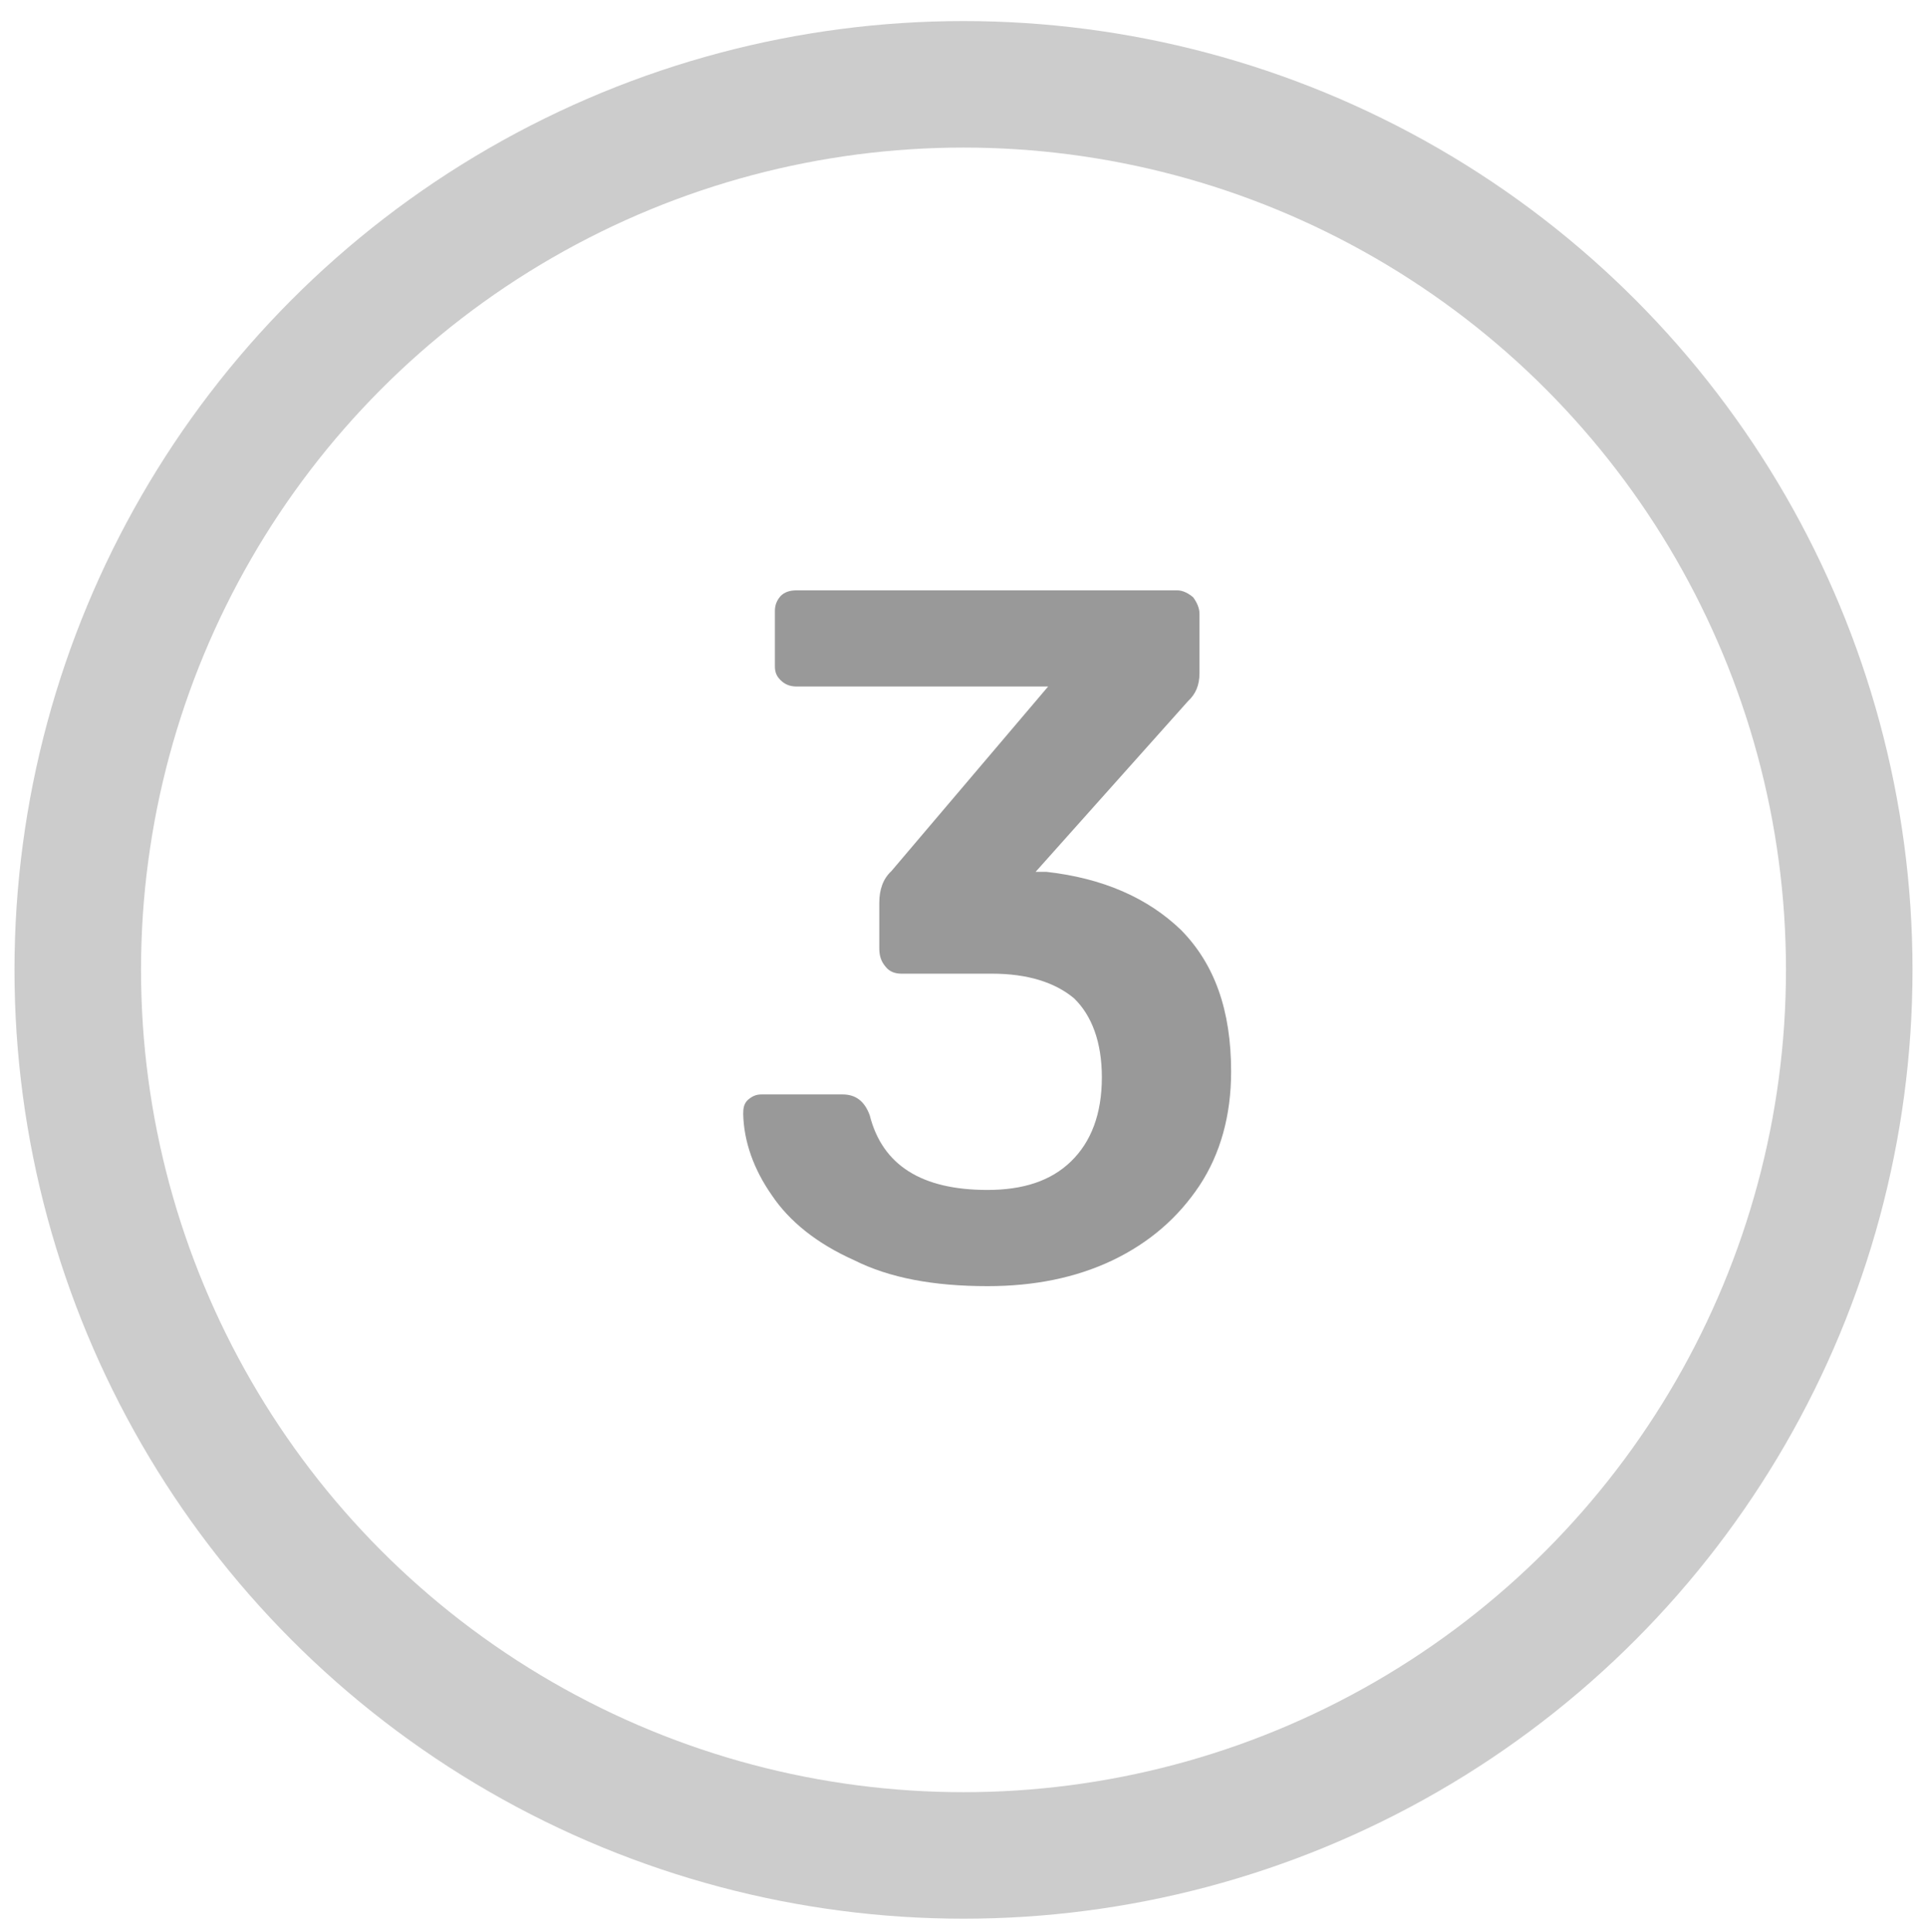
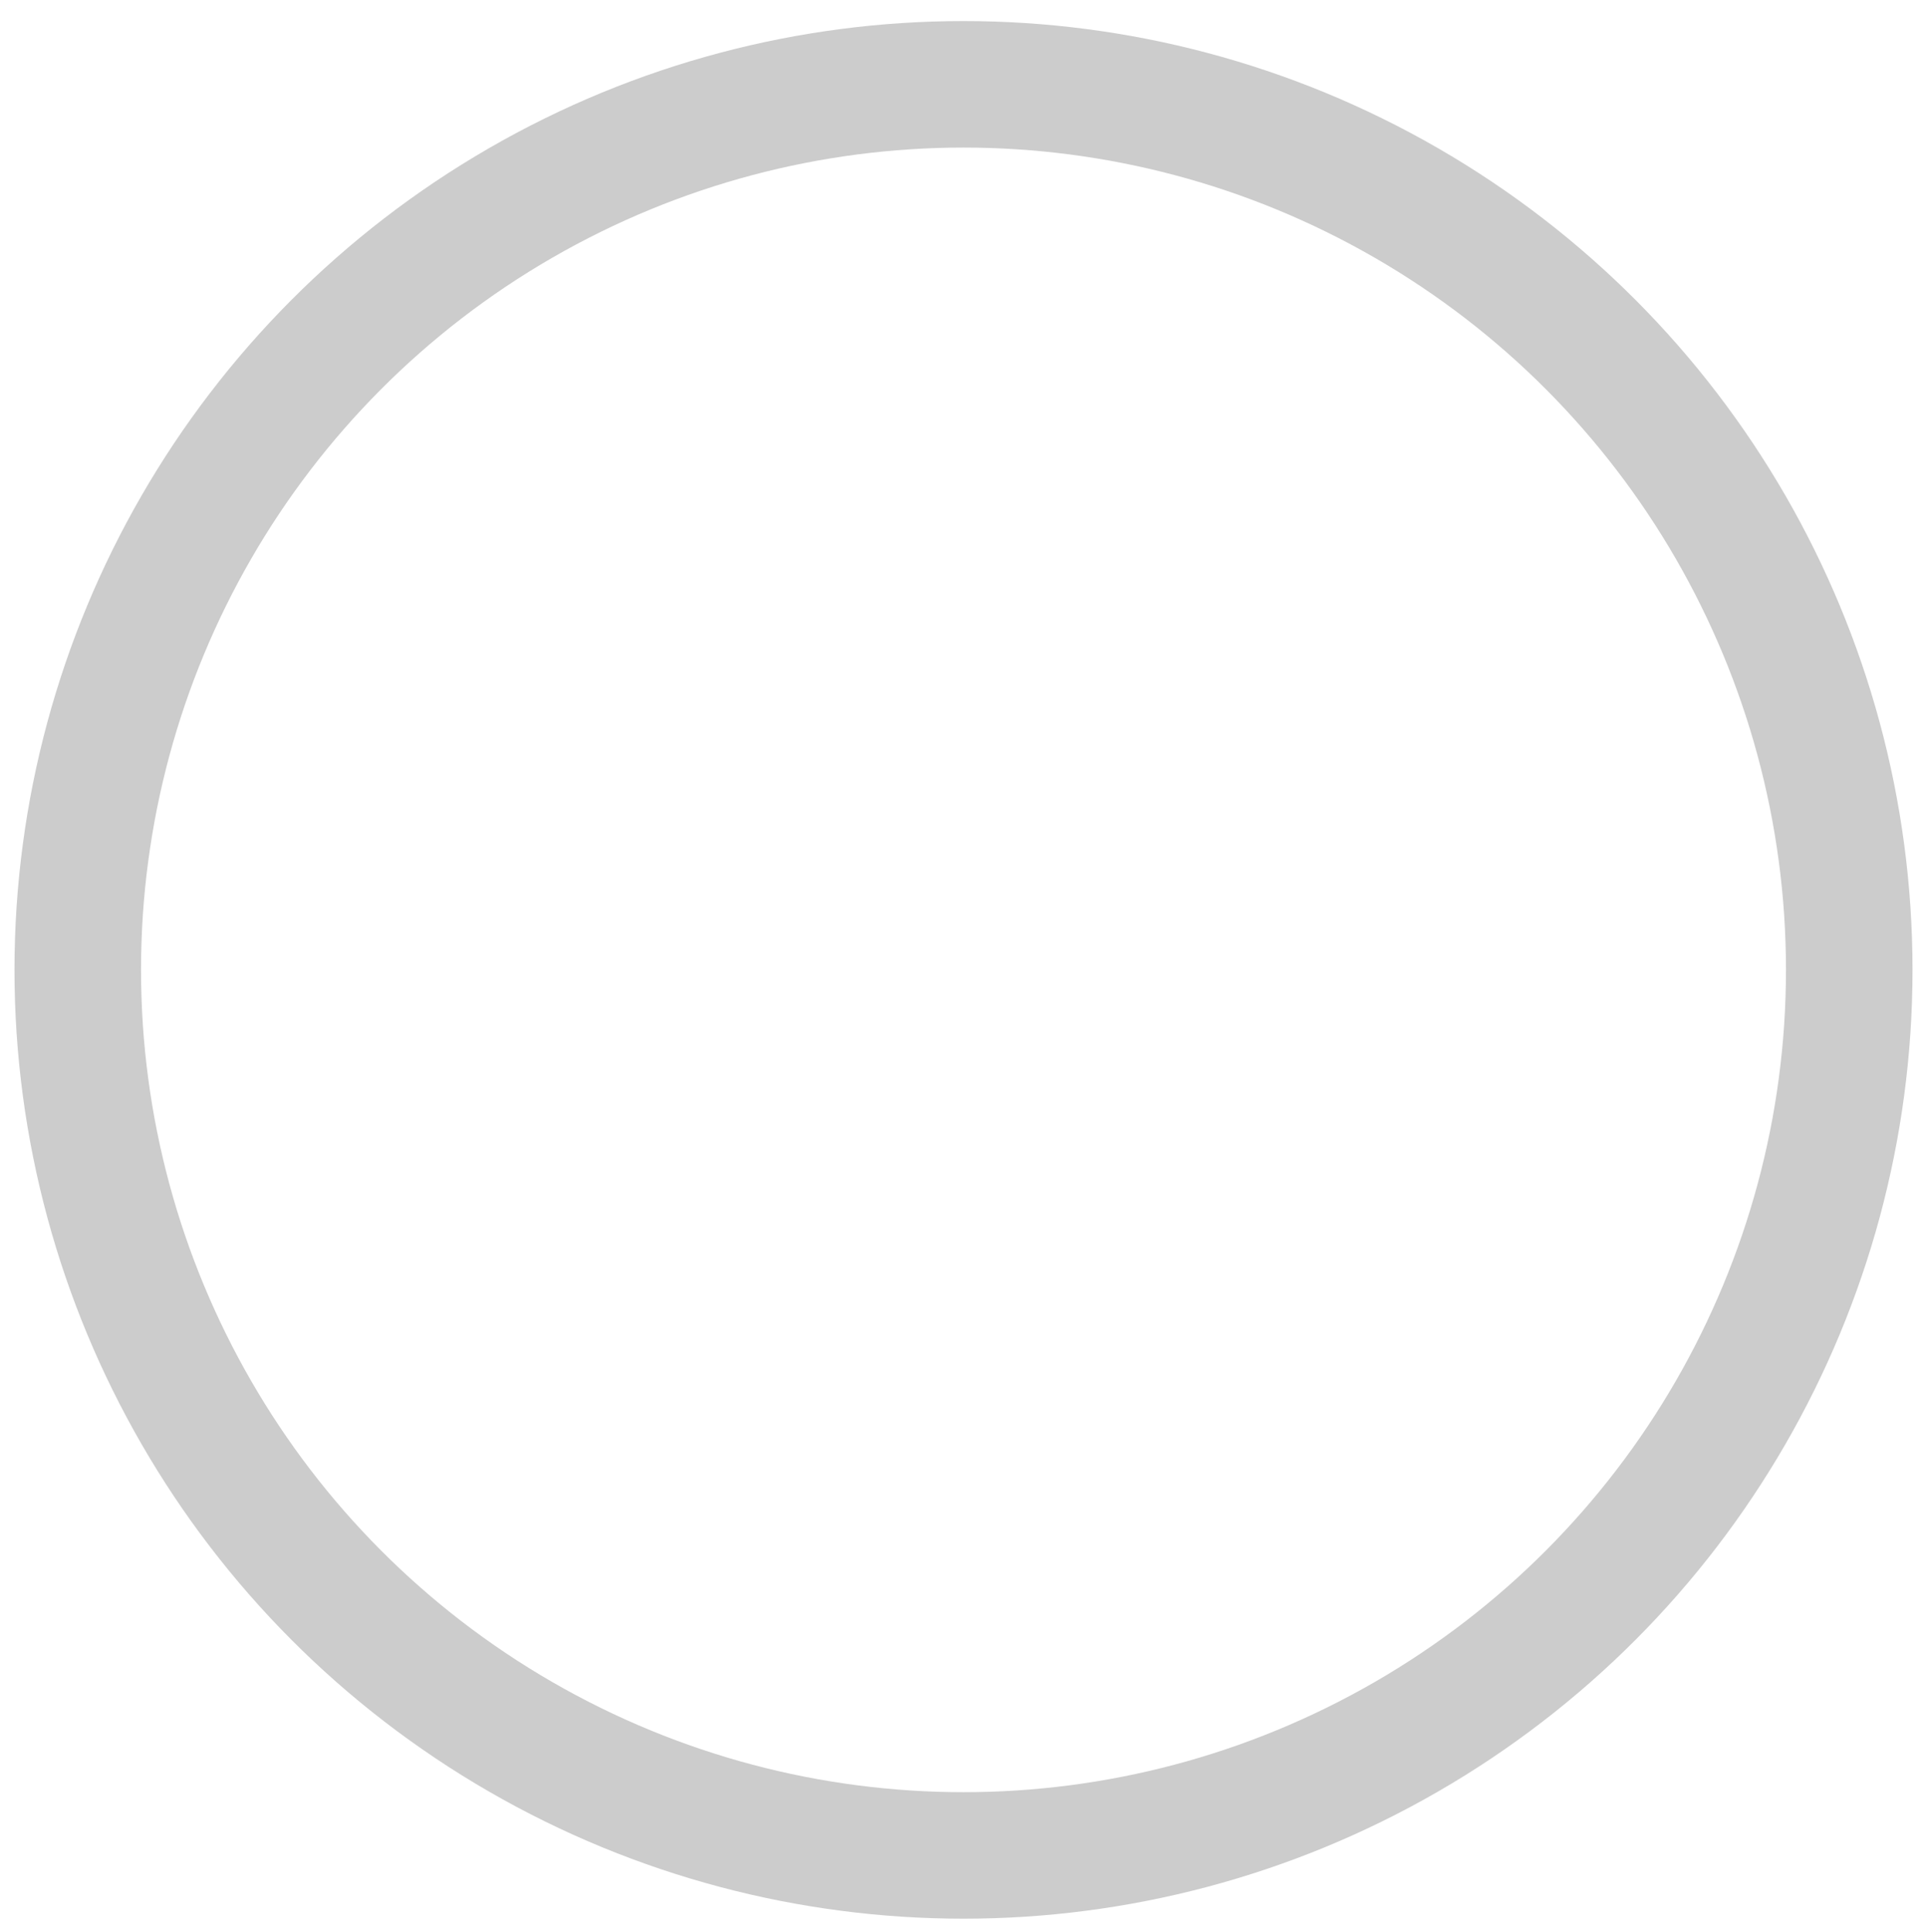
<svg xmlns="http://www.w3.org/2000/svg" version="1.1" id="Layer_1" x="0px" y="0px" width="30.458px" height="30.542px" viewBox="0 0 30.458 30.542" enable-background="new 0 0 30.458 30.542" xml:space="preserve">
  <g>
    <g>
-       <path fill-rule="evenodd" clip-rule="evenodd" fill="#999999" d="M15.609,20.333c0.729,0,1.389-0.129,1.979-0.41    c0.58-0.279,1.031-0.67,1.371-1.18c0.33-0.5,0.5-1.109,0.5-1.801c0-0.968-0.26-1.699-0.791-2.239    c-0.529-0.51-1.238-0.82-2.129-0.92h-0.17l2.41-2.7c0.119-0.11,0.18-0.25,0.18-0.44v-0.94c0-0.09-0.041-0.18-0.1-0.26    c-0.07-0.06-0.16-0.11-0.25-0.11h-6.021c-0.11,0-0.19,0.03-0.25,0.09c-0.06,0.07-0.09,0.14-0.09,0.24v0.87    c0,0.1,0.03,0.16,0.09,0.22s0.14,0.1,0.25,0.1h3.979l-2.479,2.92c-0.13,0.12-0.19,0.29-0.19,0.5v0.72c0,0.119,0.03,0.21,0.1,0.29    c0.06,0.079,0.15,0.11,0.25,0.11h1.43c0.569,0,1,0.14,1.299,0.39c0.279,0.271,0.439,0.69,0.439,1.25    c0,0.578-0.17,1.02-0.488,1.328c-0.32,0.311-0.761,0.451-1.321,0.451c-1.04,0-1.66-0.391-1.86-1.18    c-0.08-0.221-0.22-0.33-0.43-0.33h-1.28c-0.09,0-0.15,0.029-0.22,0.09c-0.06,0.061-0.07,0.129-0.07,0.219    c0.01,0.441,0.17,0.881,0.45,1.281c0.28,0.42,0.72,0.77,1.3,1.029C14.059,20.204,14.759,20.333,15.609,20.333z" />
-     </g>
+       </g>
    <circle fill-rule="evenodd" clip-rule="evenodd" fill="none" stroke="#CCCCCC" stroke-width="2" stroke-linecap="square" stroke-miterlimit="10" cx="15.229" cy="15.333" r="14" />
  </g>
</svg>